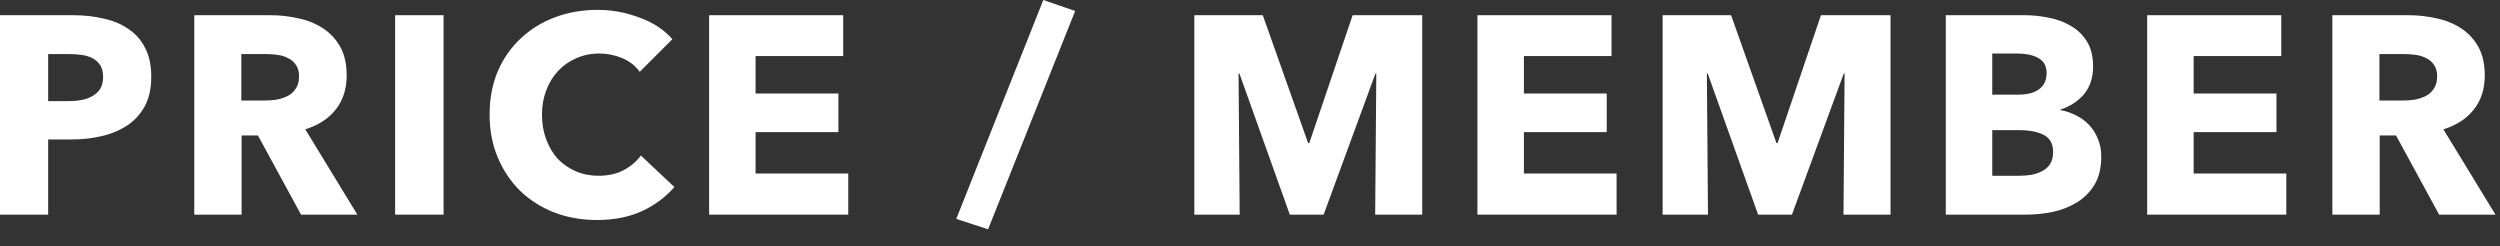
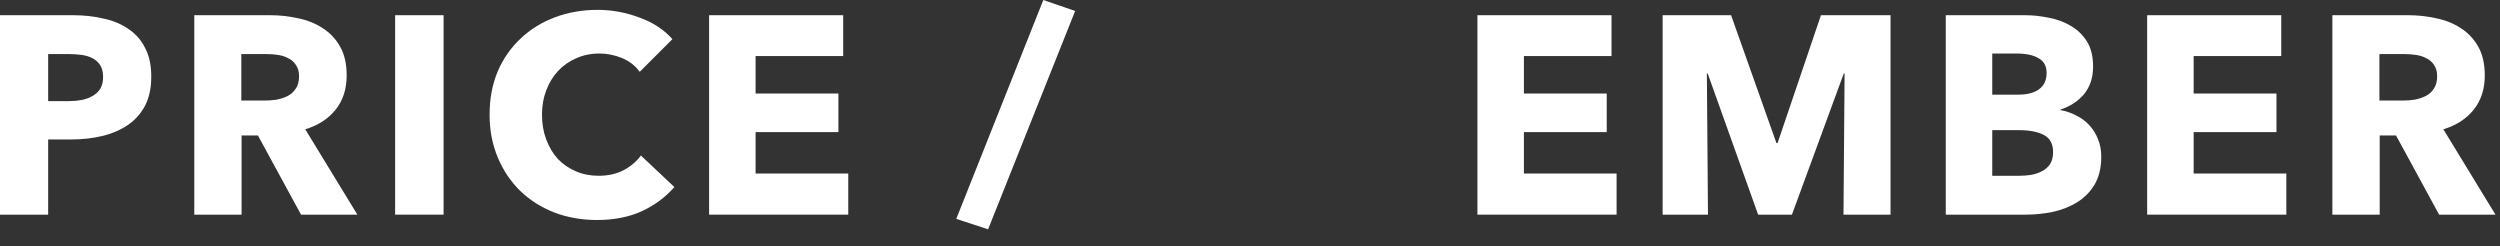
<svg xmlns="http://www.w3.org/2000/svg" width="142" height="14" viewBox="0 0 142 14" fill="none">
  <rect x="0" y="0" width="142" height="14" fill="#333333" stroke="none" />
  <path d="M138.543 12.192L136.095 7.696H135.167V12.192H132.479V0.864H136.799C137.343 0.864 137.871 0.923 138.383 1.04C138.905 1.147 139.369 1.333 139.775 1.6C140.191 1.867 140.521 2.219 140.767 2.656C141.012 3.093 141.135 3.637 141.135 4.288C141.135 5.056 140.927 5.701 140.511 6.224C140.095 6.747 139.519 7.12 138.783 7.344L141.743 12.192H138.543ZM138.431 4.336C138.431 4.069 138.372 3.856 138.255 3.696C138.148 3.525 138.004 3.397 137.823 3.312C137.652 3.216 137.455 3.152 137.231 3.12C137.017 3.088 136.809 3.072 136.607 3.072H135.151V5.712H136.447C136.671 5.712 136.9 5.696 137.135 5.664C137.369 5.621 137.583 5.552 137.775 5.456C137.967 5.36 138.121 5.221 138.239 5.04C138.367 4.859 138.431 4.624 138.431 4.336Z" fill="white" />
  <path d="M121.959 12.192V0.864H129.575V3.184H124.599V5.312H129.303V7.504H124.599V9.856H129.863V12.192H121.959Z" fill="white" />
  <path d="M119.352 8.896C119.352 9.515 119.229 10.037 118.984 10.464C118.738 10.88 118.413 11.216 118.008 11.472C117.602 11.728 117.138 11.915 116.616 12.032C116.104 12.139 115.576 12.192 115.032 12.192H110.52V0.864H115.032C115.469 0.864 115.917 0.912 116.376 1.008C116.834 1.093 117.25 1.248 117.624 1.472C117.997 1.685 118.301 1.979 118.536 2.352C118.77 2.725 118.888 3.2 118.888 3.776C118.888 4.405 118.717 4.928 118.376 5.344C118.034 5.749 117.586 6.043 117.032 6.224V6.256C117.352 6.309 117.65 6.411 117.928 6.56C118.216 6.699 118.461 6.88 118.664 7.104C118.877 7.328 119.042 7.589 119.16 7.888C119.288 8.187 119.352 8.523 119.352 8.896ZM116.248 4.144C116.248 3.76 116.098 3.483 115.8 3.312C115.512 3.131 115.08 3.04 114.504 3.04H113.16V5.376H114.632C115.144 5.376 115.538 5.275 115.816 5.072C116.104 4.859 116.248 4.549 116.248 4.144ZM116.616 8.64C116.616 8.171 116.44 7.845 116.088 7.664C115.736 7.483 115.266 7.392 114.68 7.392H113.16V9.984H114.696C114.909 9.984 115.128 9.968 115.352 9.936C115.586 9.893 115.794 9.824 115.976 9.728C116.168 9.632 116.322 9.499 116.44 9.328C116.557 9.147 116.616 8.917 116.616 8.64Z" fill="white" />
  <path d="M104.71 12.192L104.773 4.176H104.726L101.782 12.192H99.862L96.998 4.176H96.95L97.013 12.192H94.438V0.864H98.326L100.902 8.128H100.965L103.43 0.864H107.382V12.192H104.71Z" fill="white" />
  <path d="M83.918 12.192V0.864H91.534V3.184H86.558V5.312H91.262V7.504H86.558V9.856H91.822V12.192H83.918Z" fill="white" />
-   <path d="M78.11 12.192L78.174 4.176H78.126L75.182 12.192H73.262L70.398 4.176H70.35L70.414 12.192H67.838V0.864H71.726L74.302 8.128H74.366L76.83 0.864H80.782V12.192H78.11Z" fill="white" />
-   <path d="M56.124 13.024L54.316 12.432L59.26 0L61.068 0.624L56.124 13.024Z" fill="white" />
+   <path d="M56.124 13.024L54.316 12.432L59.26 0L61.068 0.624L56.124 13.024" fill="white" />
  <path d="M40.277 12.192V0.864H47.893V3.184H42.917V5.312H47.621V7.504H42.917V9.856H48.181V12.192H40.277Z" fill="white" />
  <path d="M38.305 10.624C37.803 11.2 37.185 11.659 36.449 12C35.713 12.331 34.865 12.496 33.905 12.496C33.03 12.496 32.219 12.352 31.473 12.064C30.737 11.776 30.097 11.371 29.553 10.848C29.009 10.315 28.582 9.68 28.273 8.944C27.963 8.208 27.809 7.397 27.809 6.512C27.809 5.605 27.963 4.784 28.273 4.048C28.593 3.312 29.03 2.688 29.585 2.176C30.139 1.653 30.79 1.253 31.537 0.976C32.283 0.699 33.089 0.56 33.953 0.56C34.753 0.56 35.537 0.704 36.305 0.992C37.083 1.269 37.713 1.68 38.193 2.224L36.337 4.08C36.081 3.728 35.745 3.467 35.329 3.296C34.913 3.125 34.486 3.04 34.049 3.04C33.569 3.04 33.126 3.131 32.721 3.312C32.326 3.483 31.985 3.723 31.697 4.032C31.409 4.341 31.185 4.709 31.025 5.136C30.865 5.552 30.785 6.011 30.785 6.512C30.785 7.024 30.865 7.493 31.025 7.92C31.185 8.347 31.403 8.715 31.681 9.024C31.969 9.323 32.31 9.557 32.705 9.728C33.099 9.899 33.531 9.984 34.001 9.984C34.545 9.984 35.019 9.877 35.425 9.664C35.83 9.451 36.155 9.173 36.401 8.832L38.305 10.624Z" fill="white" />
  <path d="M22.443 12.192V0.864H25.195V12.192H22.443Z" fill="white" />
  <path d="M17.099 12.192L14.651 7.696H13.723V12.192H11.035V0.864H15.355C15.899 0.864 16.427 0.923 16.939 1.04C17.462 1.147 17.926 1.333 18.331 1.6C18.747 1.867 19.078 2.219 19.323 2.656C19.569 3.093 19.691 3.637 19.691 4.288C19.691 5.056 19.483 5.701 19.067 6.224C18.651 6.747 18.075 7.12 17.339 7.344L20.299 12.192H17.099ZM16.987 4.336C16.987 4.069 16.928 3.856 16.811 3.696C16.704 3.525 16.561 3.397 16.379 3.312C16.209 3.216 16.011 3.152 15.787 3.12C15.574 3.088 15.366 3.072 15.163 3.072H13.707V5.712H15.003C15.227 5.712 15.457 5.696 15.691 5.664C15.926 5.621 16.139 5.552 16.331 5.456C16.523 5.36 16.678 5.221 16.795 5.04C16.923 4.859 16.987 4.624 16.987 4.336Z" fill="white" />
  <path d="M8.592 4.352C8.592 5.013 8.469 5.573 8.224 6.032C7.979 6.48 7.648 6.843 7.232 7.12C6.816 7.397 6.336 7.6 5.792 7.728C5.248 7.856 4.683 7.92 4.096 7.92H2.736V12.192H0V0.864H4.16C4.779 0.864 5.355 0.928 5.888 1.056C6.432 1.173 6.901 1.371 7.296 1.648C7.701 1.915 8.016 2.272 8.24 2.72C8.475 3.157 8.592 3.701 8.592 4.352ZM5.856 4.368C5.856 4.101 5.803 3.883 5.696 3.712C5.589 3.541 5.445 3.408 5.264 3.312C5.083 3.216 4.875 3.152 4.64 3.12C4.416 3.088 4.181 3.072 3.936 3.072H2.736V5.744H3.888C4.144 5.744 4.389 5.723 4.624 5.68C4.859 5.637 5.067 5.563 5.248 5.456C5.44 5.349 5.589 5.211 5.696 5.04C5.803 4.859 5.856 4.635 5.856 4.368Z" fill="white" />
</svg>